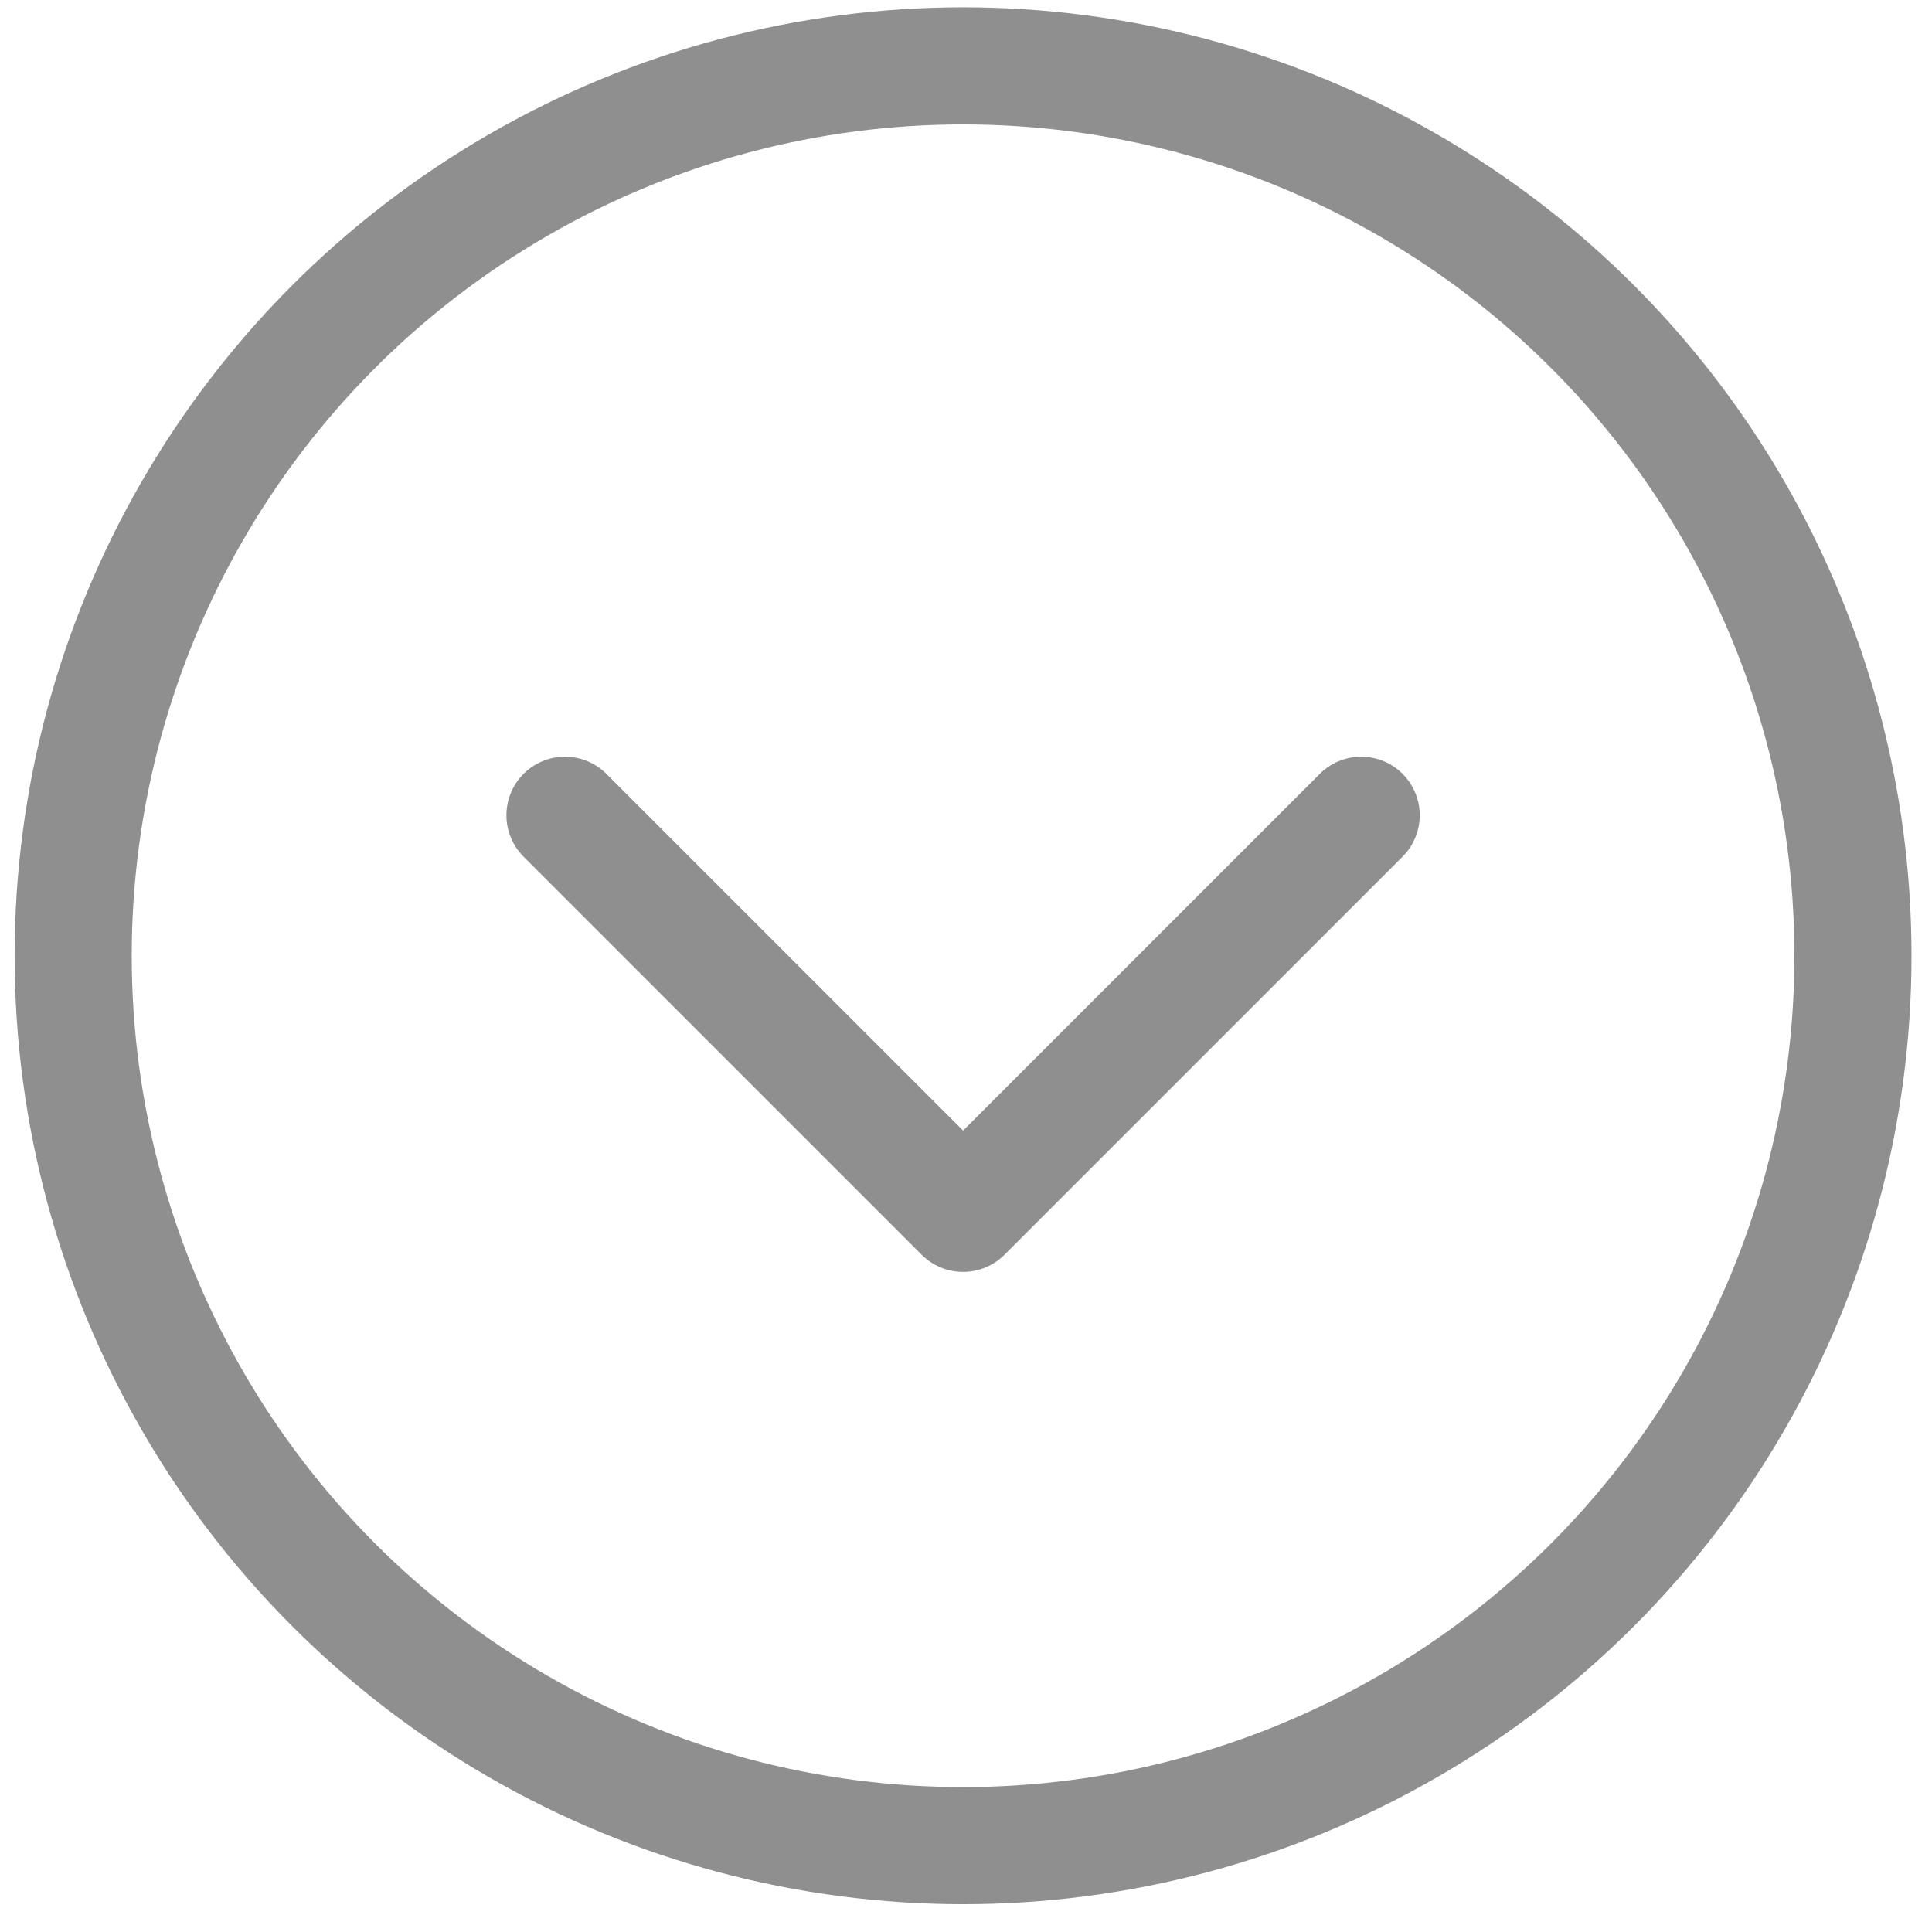
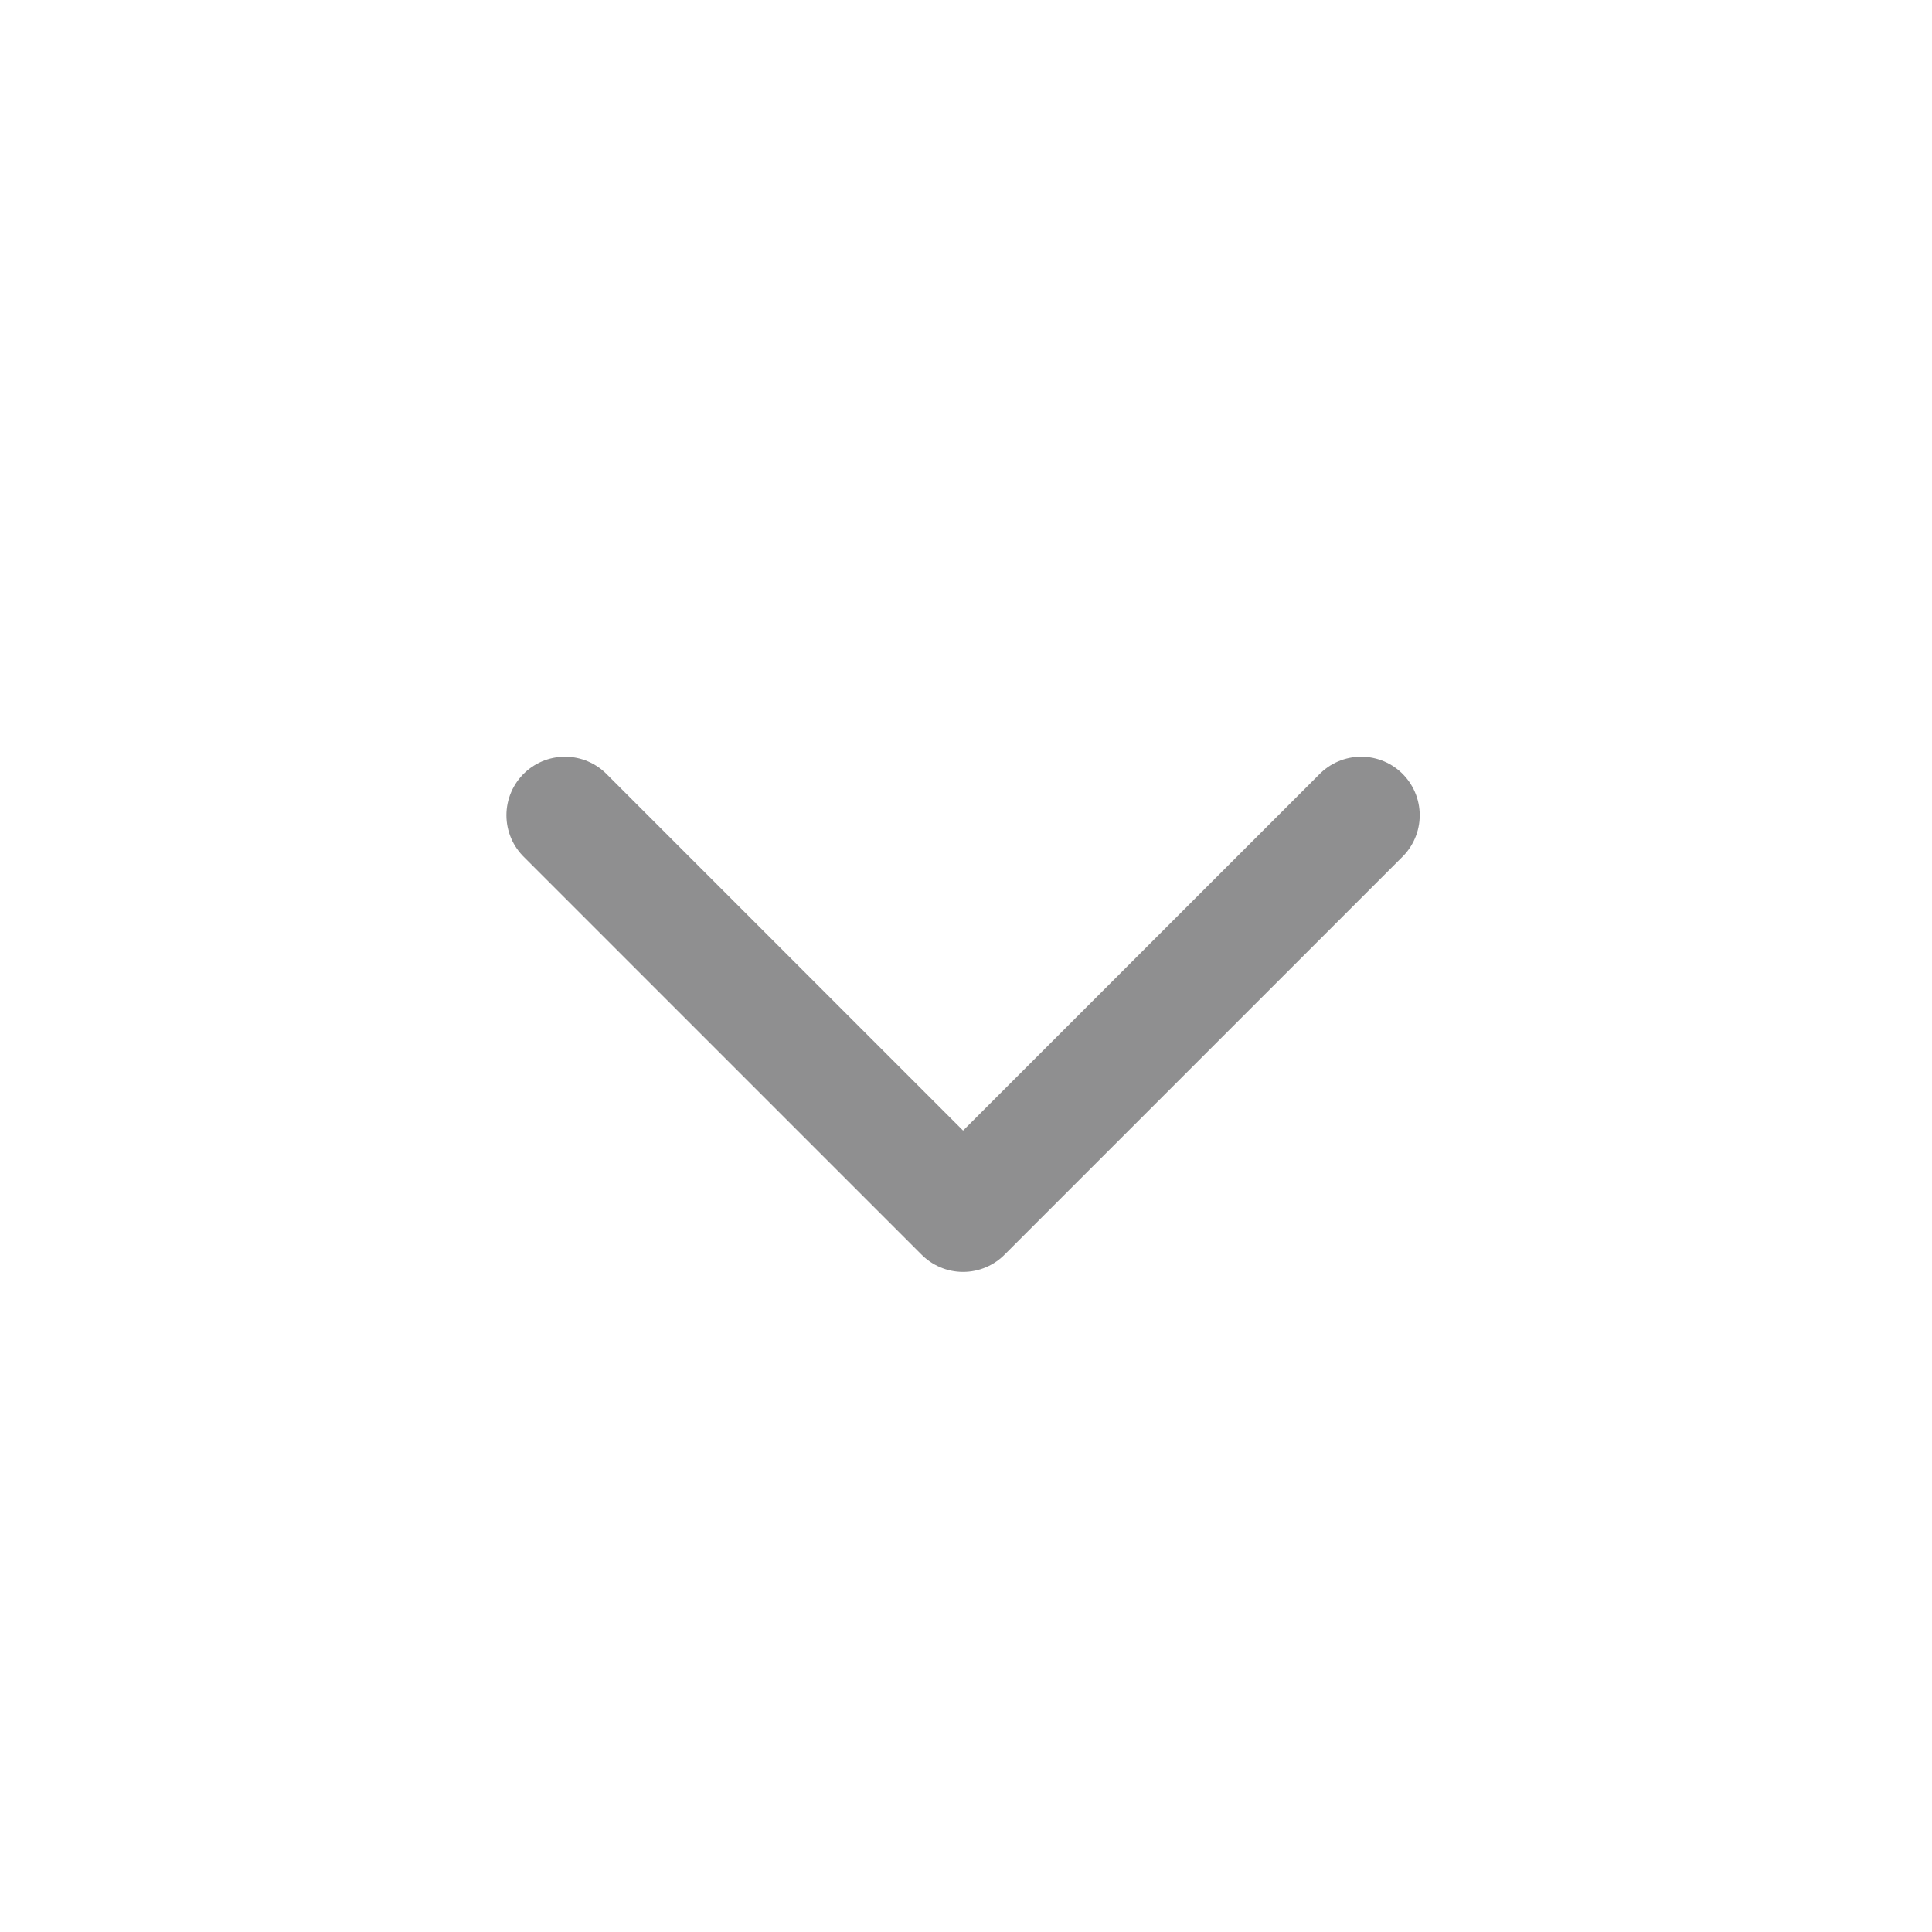
<svg xmlns="http://www.w3.org/2000/svg" width="66" height="66" viewBox="0 0 66 66">
  <g fill="none" fill-rule="evenodd" stroke="#8F8F90" stroke-width="4" transform="translate(2.5 2.25)">
-     <circle cx="30.4" cy="30.4" r="30.4" />
    <path stroke-linecap="round" stroke-linejoin="round" d="M16.8 25.6l13.6 13.6L44 25.6" />
  </g>
</svg>